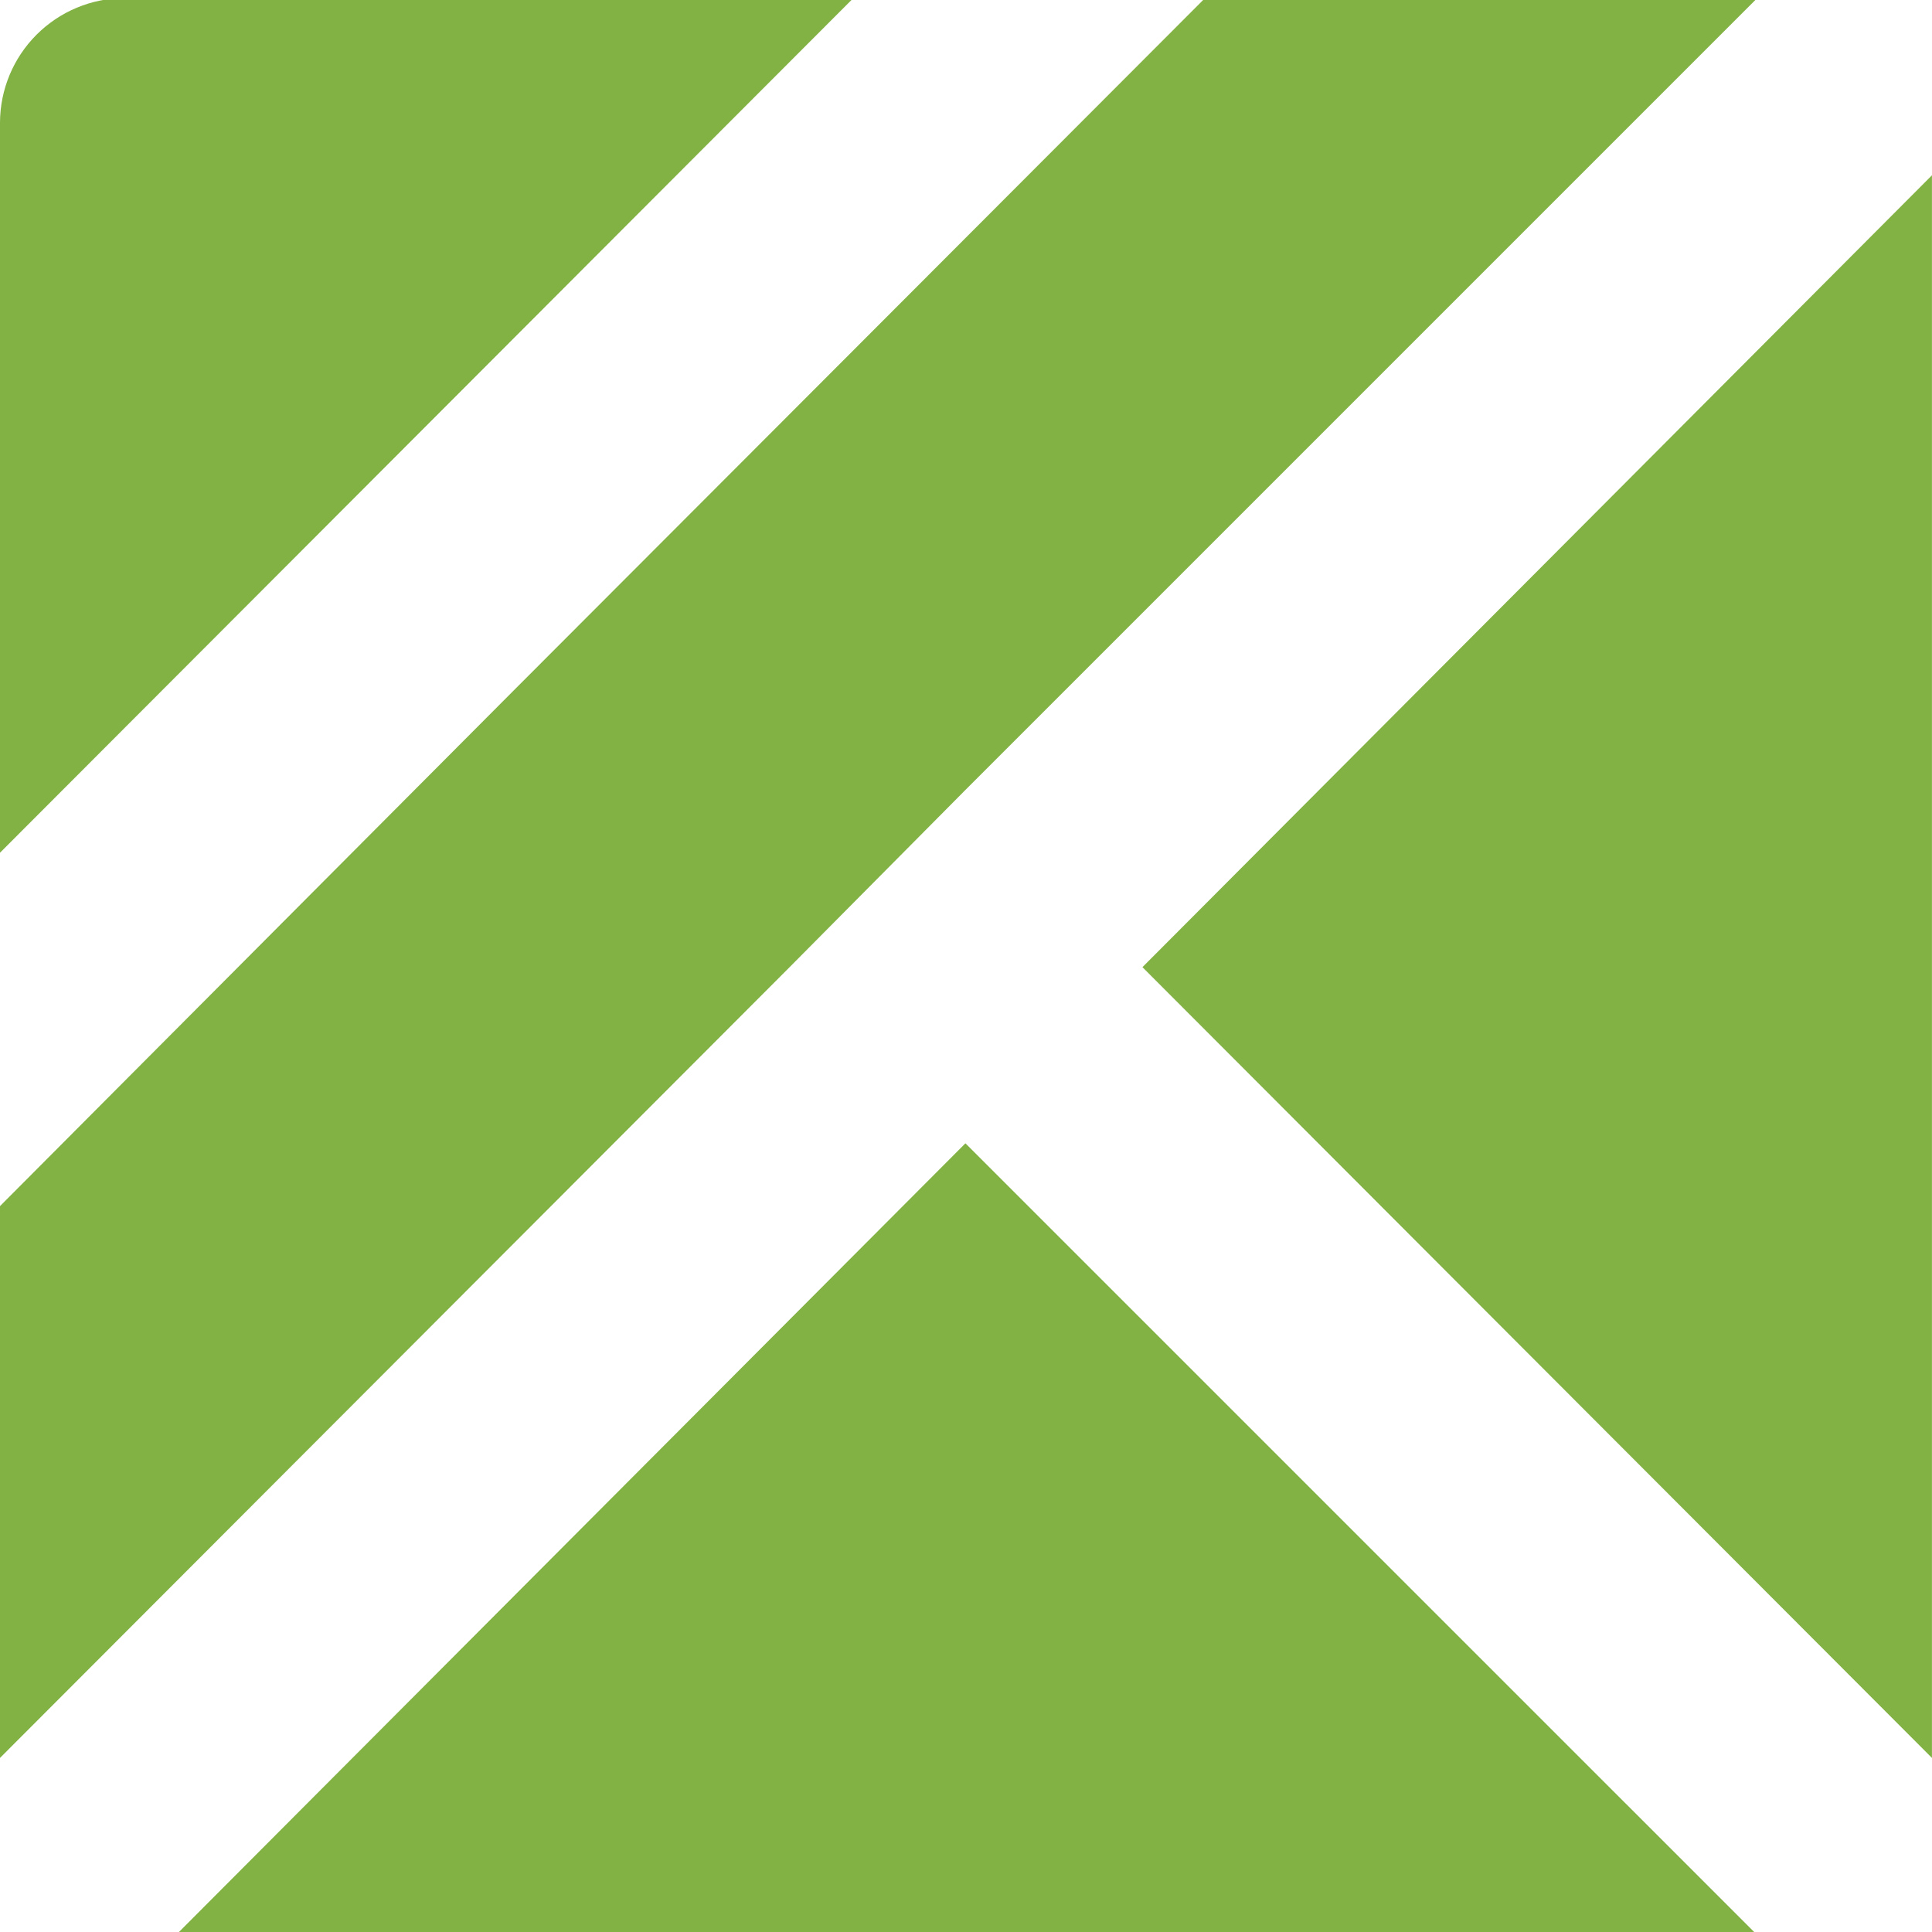
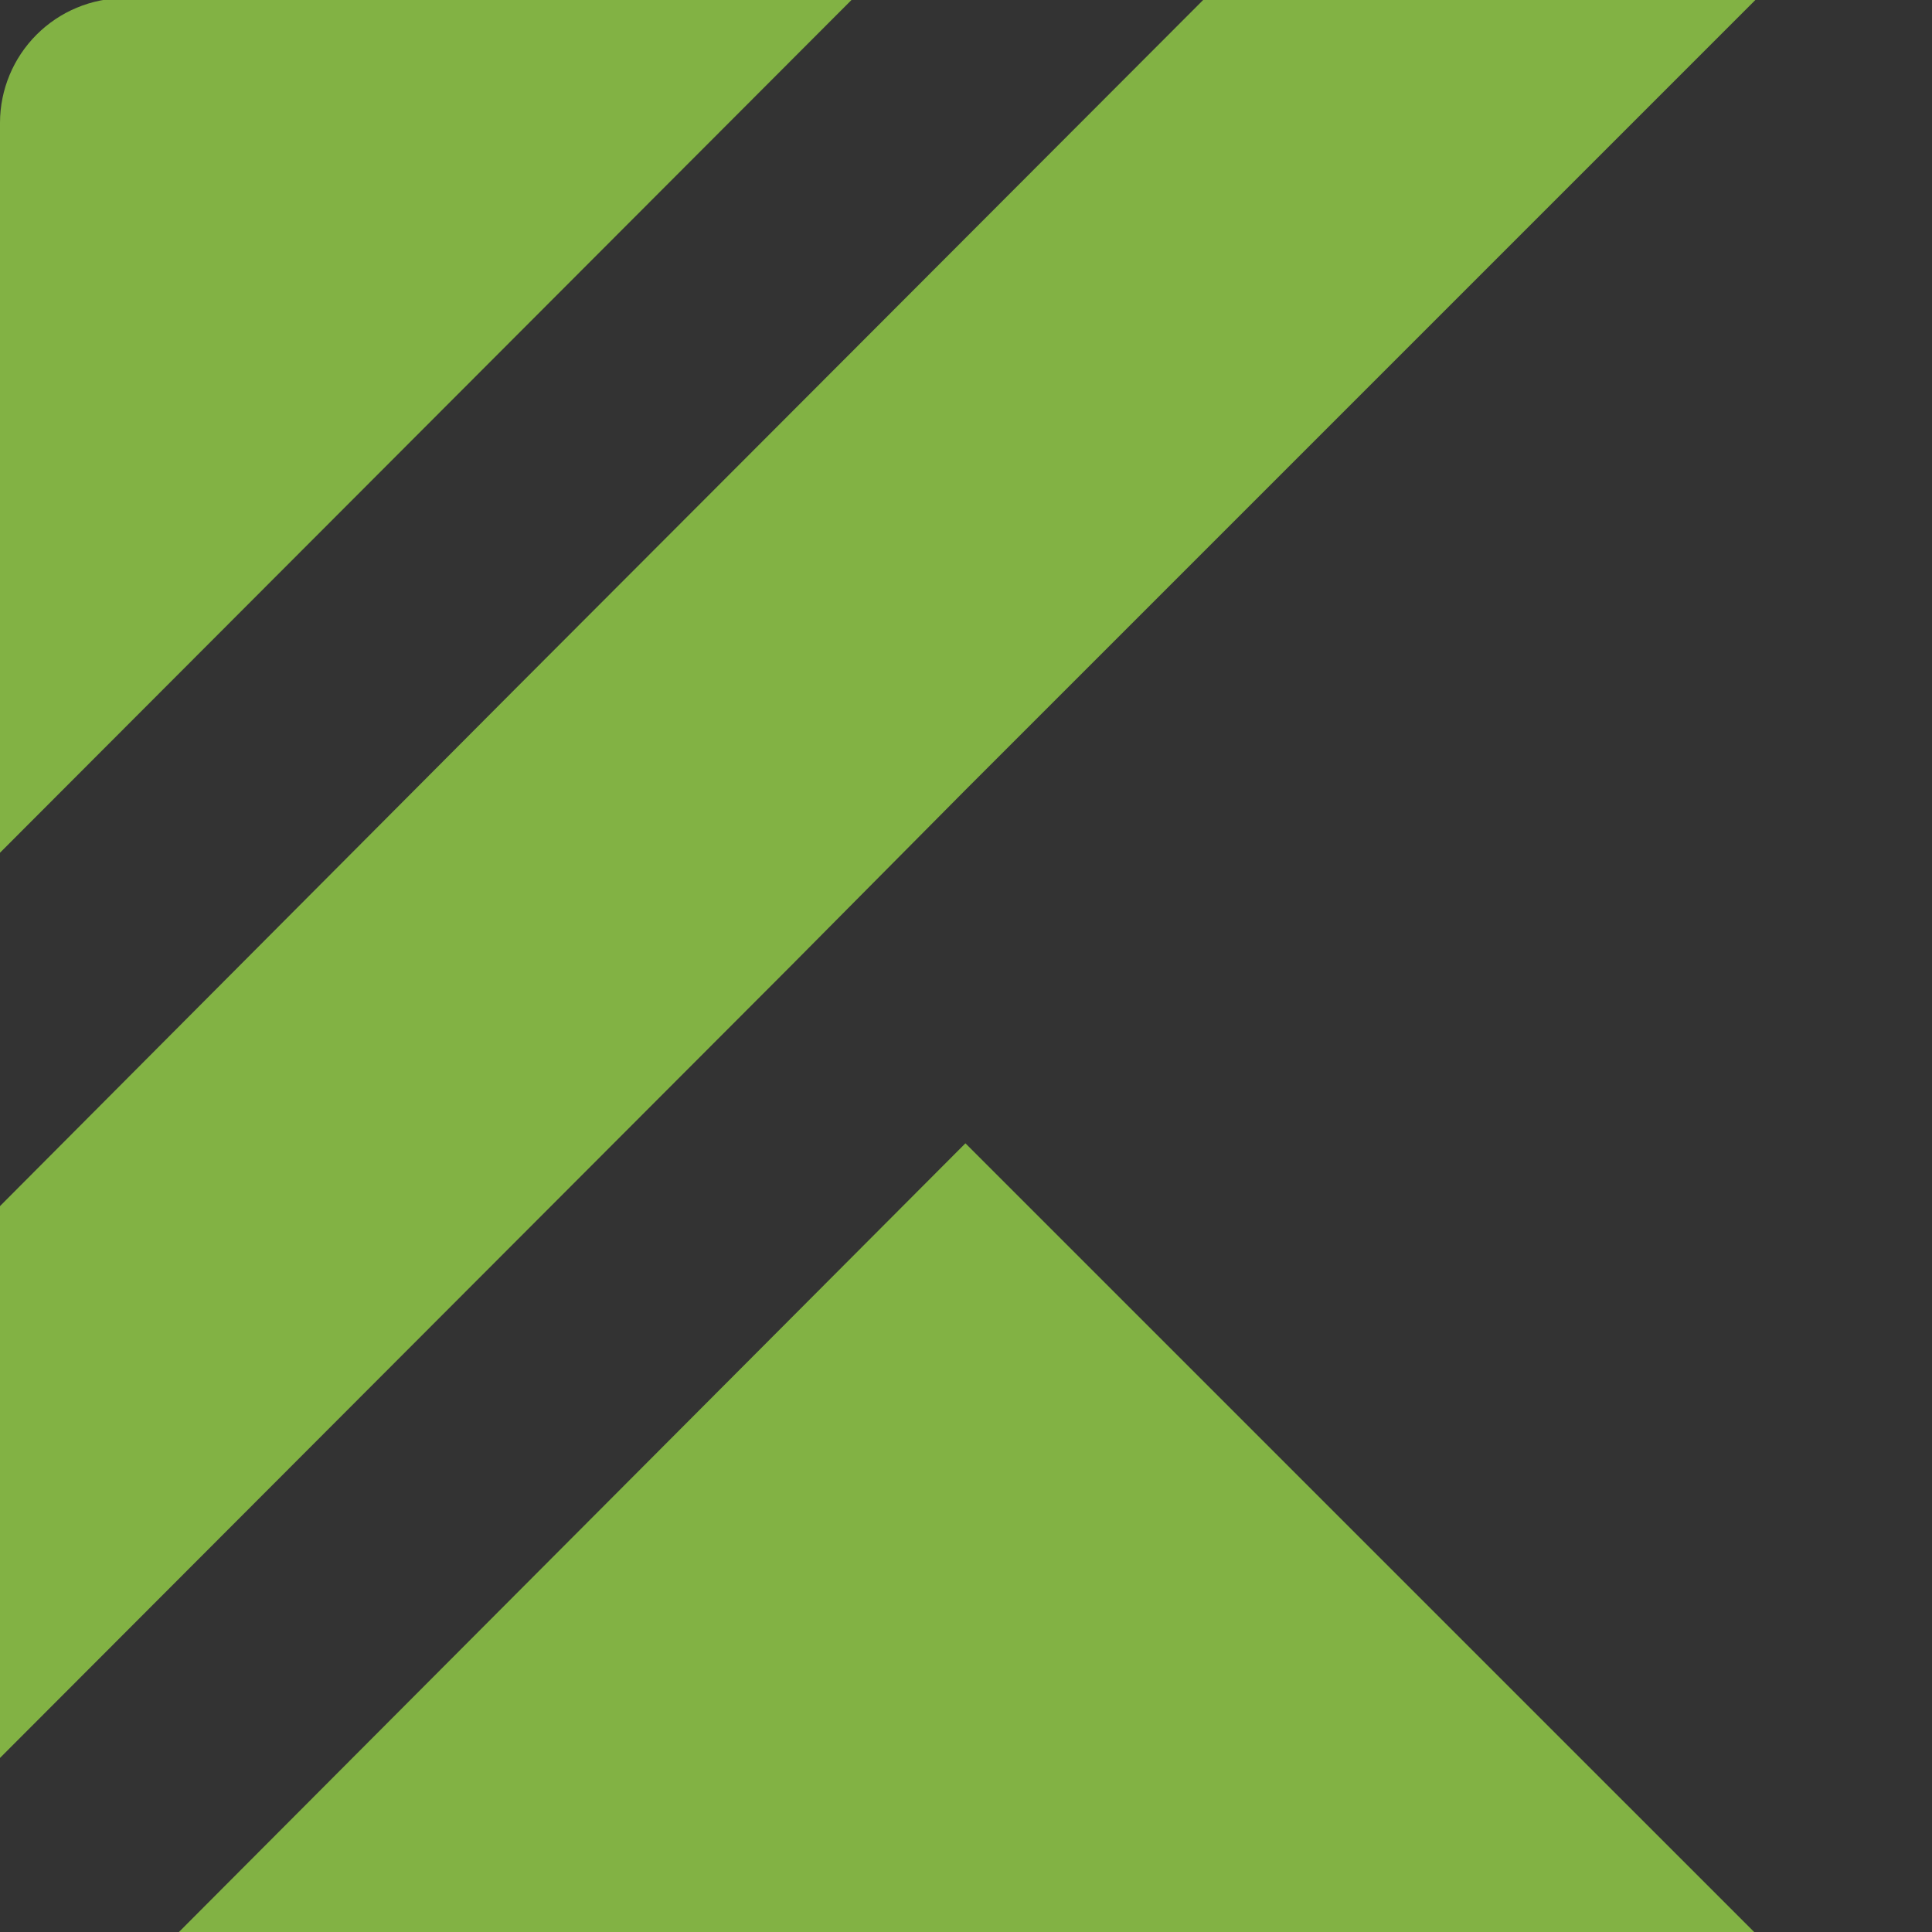
<svg xmlns="http://www.w3.org/2000/svg" width="40" height="40" viewBox="0 0 40 40" fill="none">
  <rect x="0" y="0" width="40" height="40" fill="#333333" stroke="none" />
  <g clip-path="url(#clip0_29045_141108)">
-     <rect width="40" height="40" fill="white" />
-     <path d="M16.348 20.024L19.988 16.355L36.383 -0.04H24.95L10.643 14.288L0 24.971V36.396L16.348 20.024ZM39.999 36.396L23.653 20.024L39.999 3.629V36.396ZM36.359 40.041H3.664L19.988 23.671L36.359 40.041ZM17.669 -0.04L0 17.655V2.538C0.002 1.855 0.274 1.201 0.756 0.719C1.238 0.236 1.892 -0.037 2.574 -0.04L17.669 -0.04Z" fill="#82B244" />
+     <path d="M16.348 20.024L19.988 16.355L36.383 -0.04H24.95L10.643 14.288L0 24.971V36.396L16.348 20.024ZM39.999 36.396L39.999 3.629V36.396ZM36.359 40.041H3.664L19.988 23.671L36.359 40.041ZM17.669 -0.04L0 17.655V2.538C0.002 1.855 0.274 1.201 0.756 0.719C1.238 0.236 1.892 -0.037 2.574 -0.04L17.669 -0.04Z" fill="#82B244" />
  </g>
  <defs>
    <clipPath id="clip0_29045_141108">
      <rect width="40" height="40" fill="white" />
    </clipPath>
  </defs>
</svg>